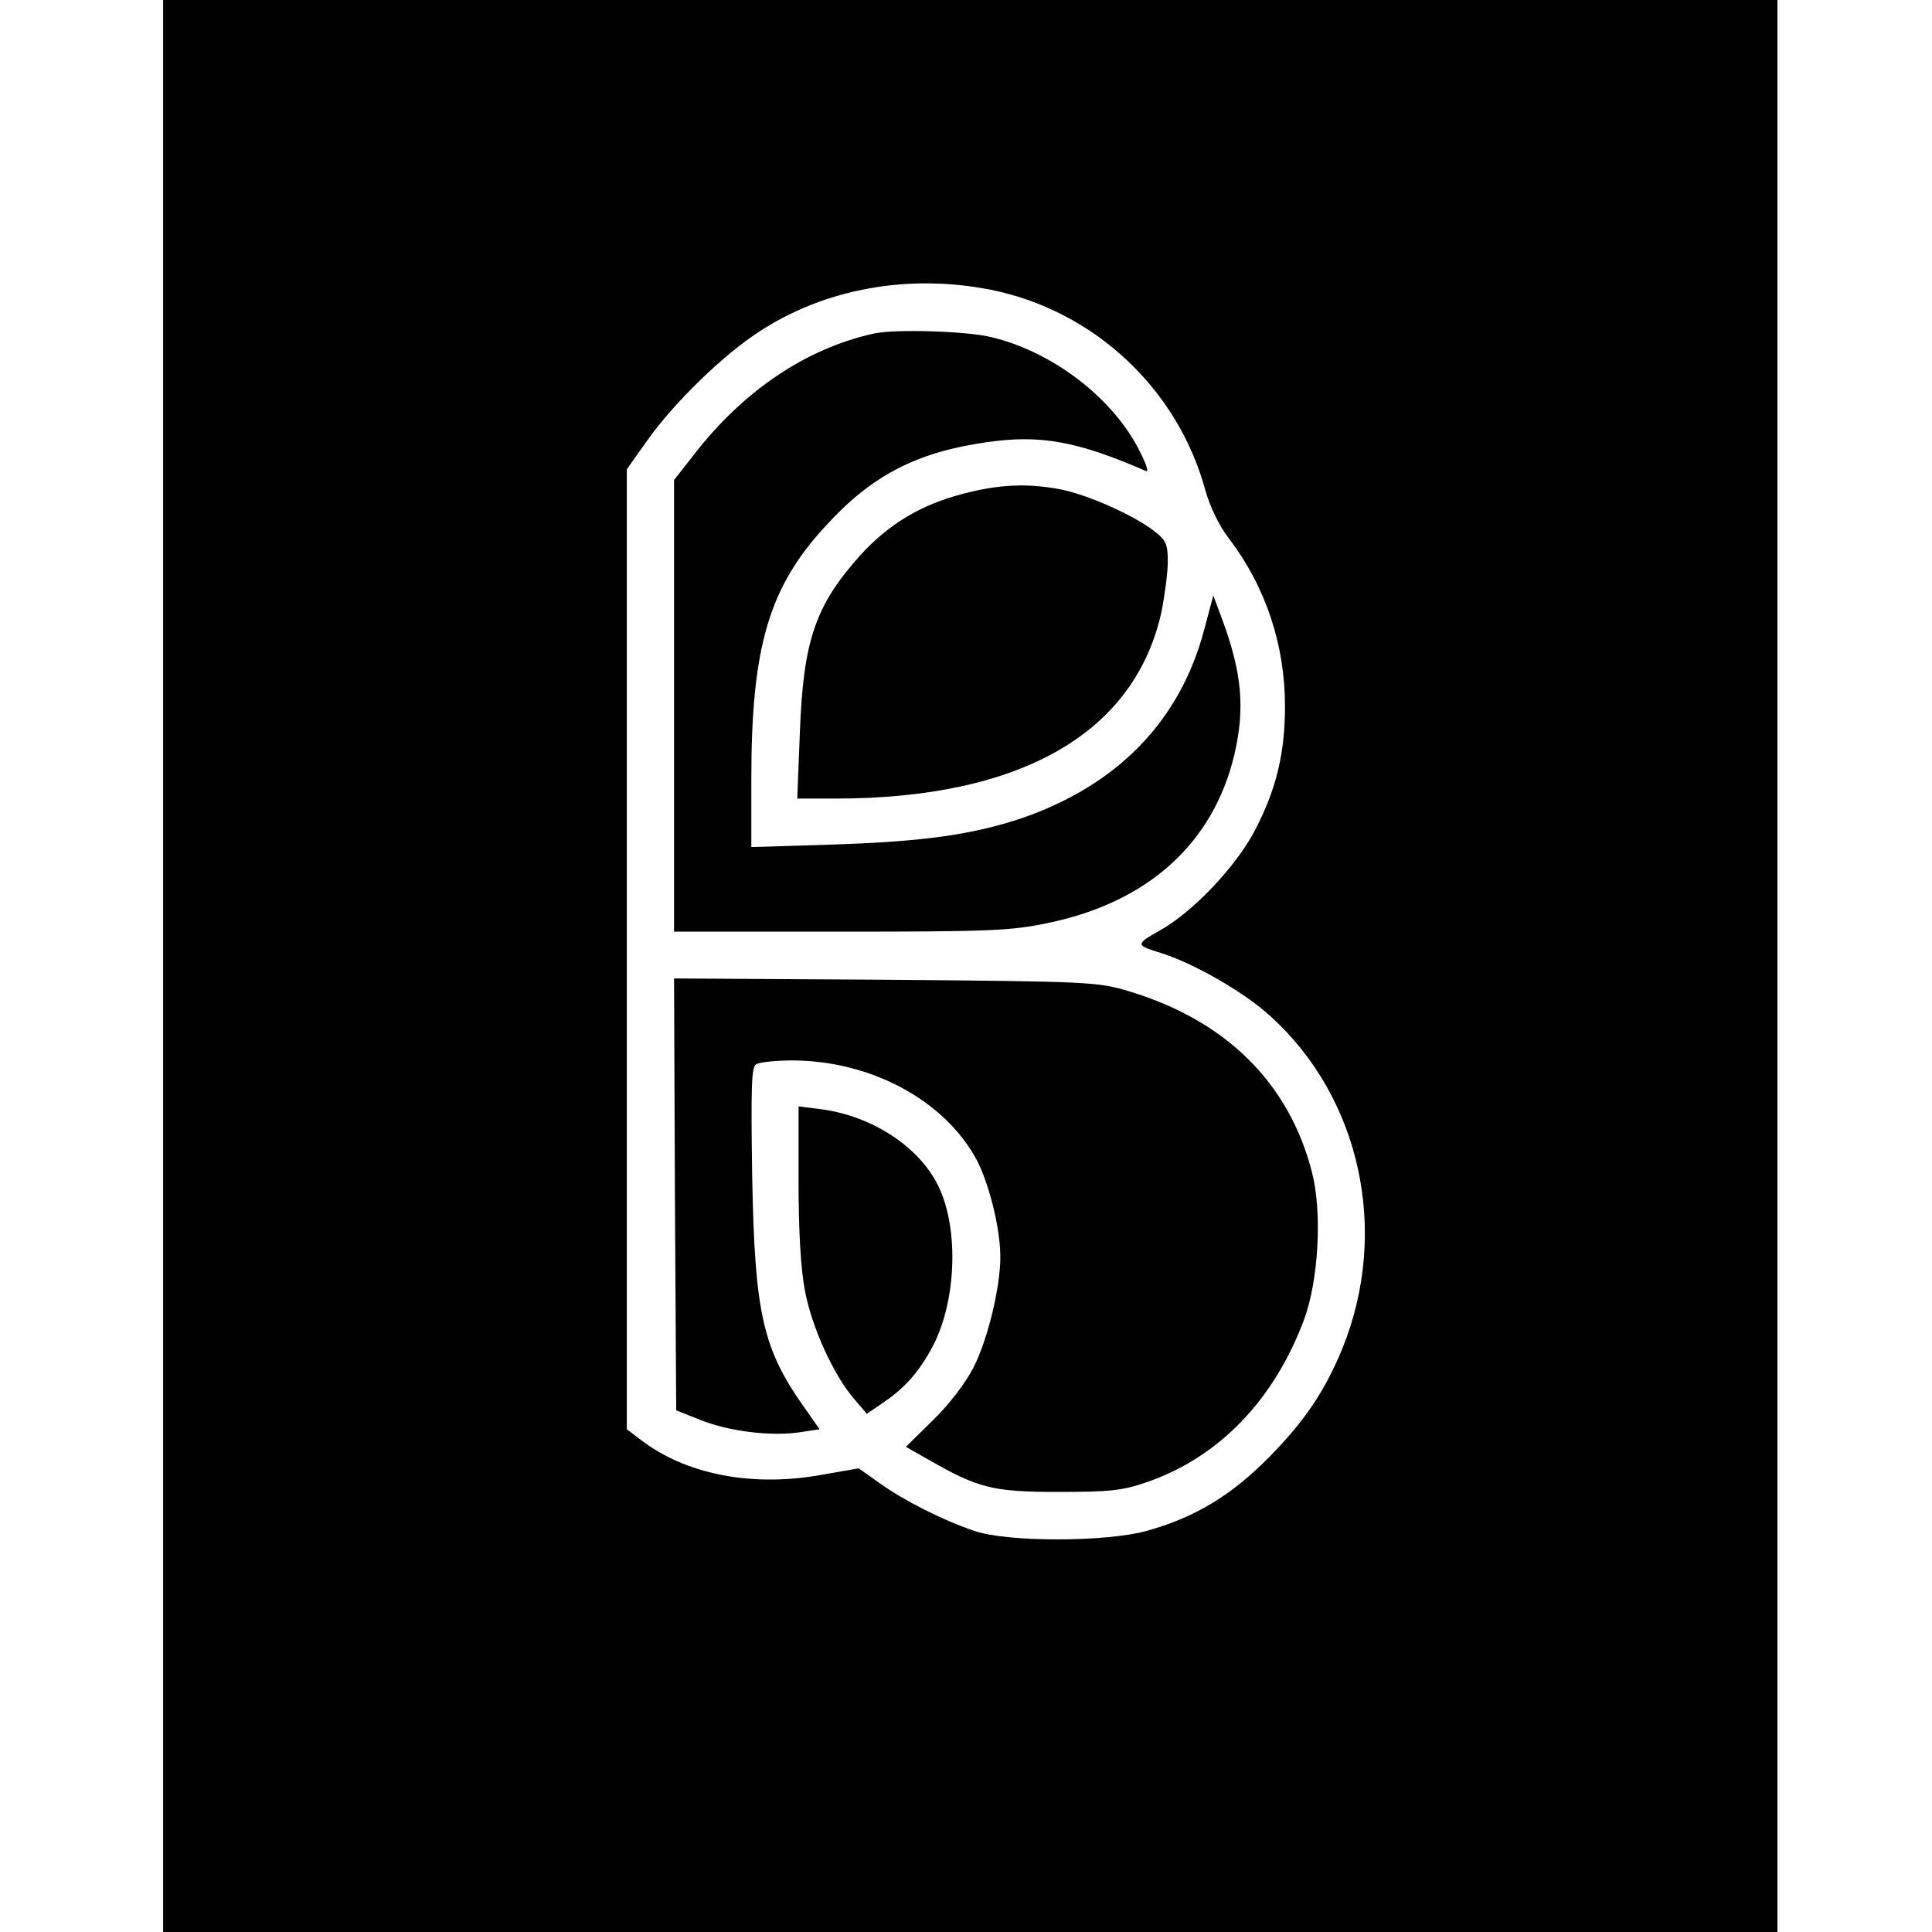
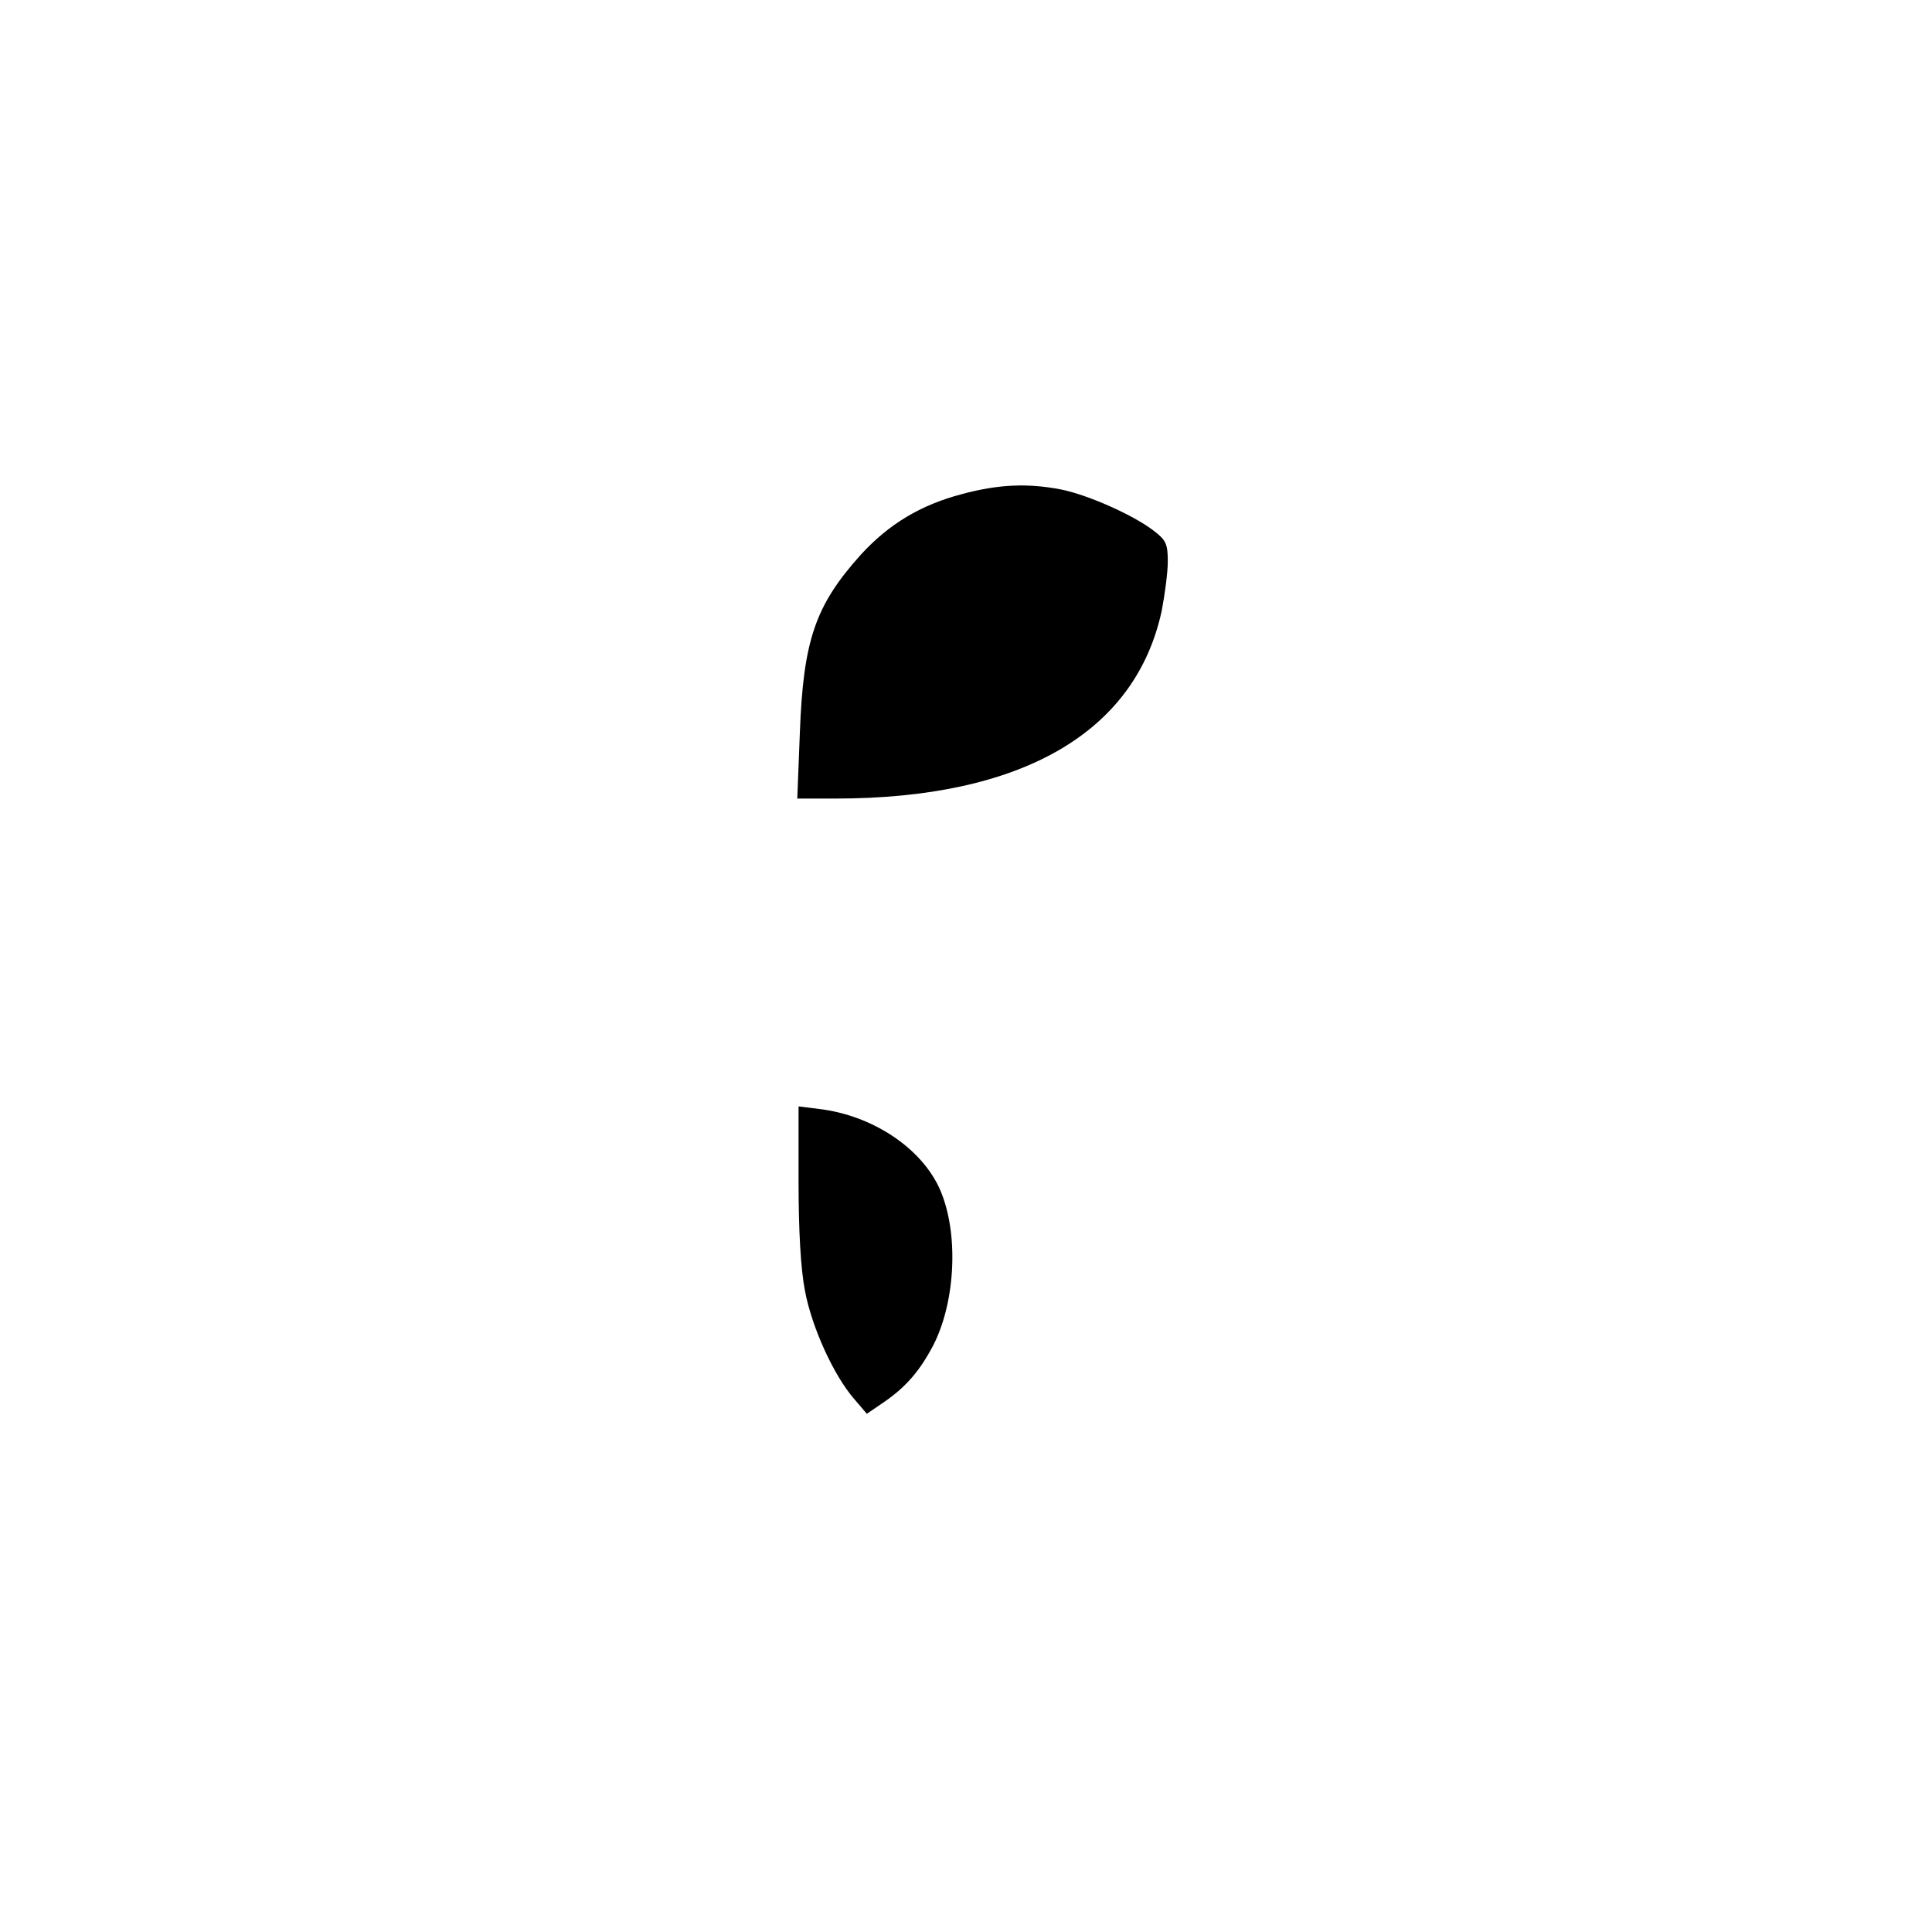
<svg xmlns="http://www.w3.org/2000/svg" version="1.0" width="450pt" height="450pt" viewBox="0 0 450 450" preserveAspectRatio="xMidYMid meet">
  <g transform="translate(0,450) scale(0.1,-0.1)" fill="#000000" stroke="none">
-     <path d="M380 2250 l0 -2250 1880 0 1880 0 0 2250 0 2250 -1880 0 -1880 0 0 -2250z m1928 1575 c239 -48 434 -229 499 -465 11 -40 32 -84 56 -115 85 -112 130 -247 130 -390 0 -109 -20 -193 -70 -289 -44 -84 -143 -189 -221 -233 -58 -33 -58 -34 3 -53 76 -24 193 -91 253 -146 211 -190 279 -502 169 -774 -41 -100 -88 -170 -172 -255 -88 -89 -173 -140 -285 -171 -95 -26 -324 -26 -400 0 -74 25 -165 71 -222 112 l-48 34 -97 -17 c-157 -26 -307 4 -410 83 l-33 25 0 1118 0 1118 49 69 c61 86 176 198 260 252 153 100 348 135 539 97z" />
-     <path d="M2035 3723 c-159 -35 -306 -135 -421 -285 l-44 -56 0 -526 0 -526 388 0 c345 0 397 2 482 20 234 48 386 186 435 392 25 107 18 189 -27 312 l-22 59 -21 -79 c-56 -213 -202 -363 -426 -440 -114 -38 -227 -54 -436 -61 l-193 -6 0 159 c0 308 41 447 175 591 106 116 211 170 373 193 124 18 210 3 371 -67 8 -4 0 19 -19 55 -64 120 -202 224 -342 257 -58 14 -226 19 -273 8z" />
    <path d="M2240 3349 c-95 -25 -169 -69 -235 -141 -106 -118 -134 -199 -142 -415 l-6 -153 89 0 c434 0 699 154 760 438 7 37 14 88 14 114 0 41 -4 50 -33 72 -48 37 -155 84 -216 96 -78 15 -146 12 -231 -11z" />
-     <path d="M1572 1718 l3 -503 58 -23 c66 -26 163 -38 230 -28 l46 7 -33 47 c-99 139 -118 219 -124 541 -3 207 -2 255 9 262 8 5 46 9 84 9 182 0 354 -92 429 -230 29 -54 56 -160 56 -228 0 -70 -29 -191 -62 -256 -18 -36 -57 -87 -94 -123 l-64 -63 53 -30 c115 -66 149 -75 302 -75 120 0 149 3 207 23 167 58 296 191 366 380 33 90 42 248 18 341 -53 208 -200 354 -426 422 -73 22 -90 23 -568 27 l-492 3 2 -503z" />
    <path d="M1860 1747 c0 -113 5 -203 15 -254 16 -85 67 -197 115 -252 l29 -34 41 28 c51 35 84 74 115 134 51 102 58 259 15 359 -42 97 -157 174 -282 189 l-48 6 0 -176z" />
  </g>
</svg>